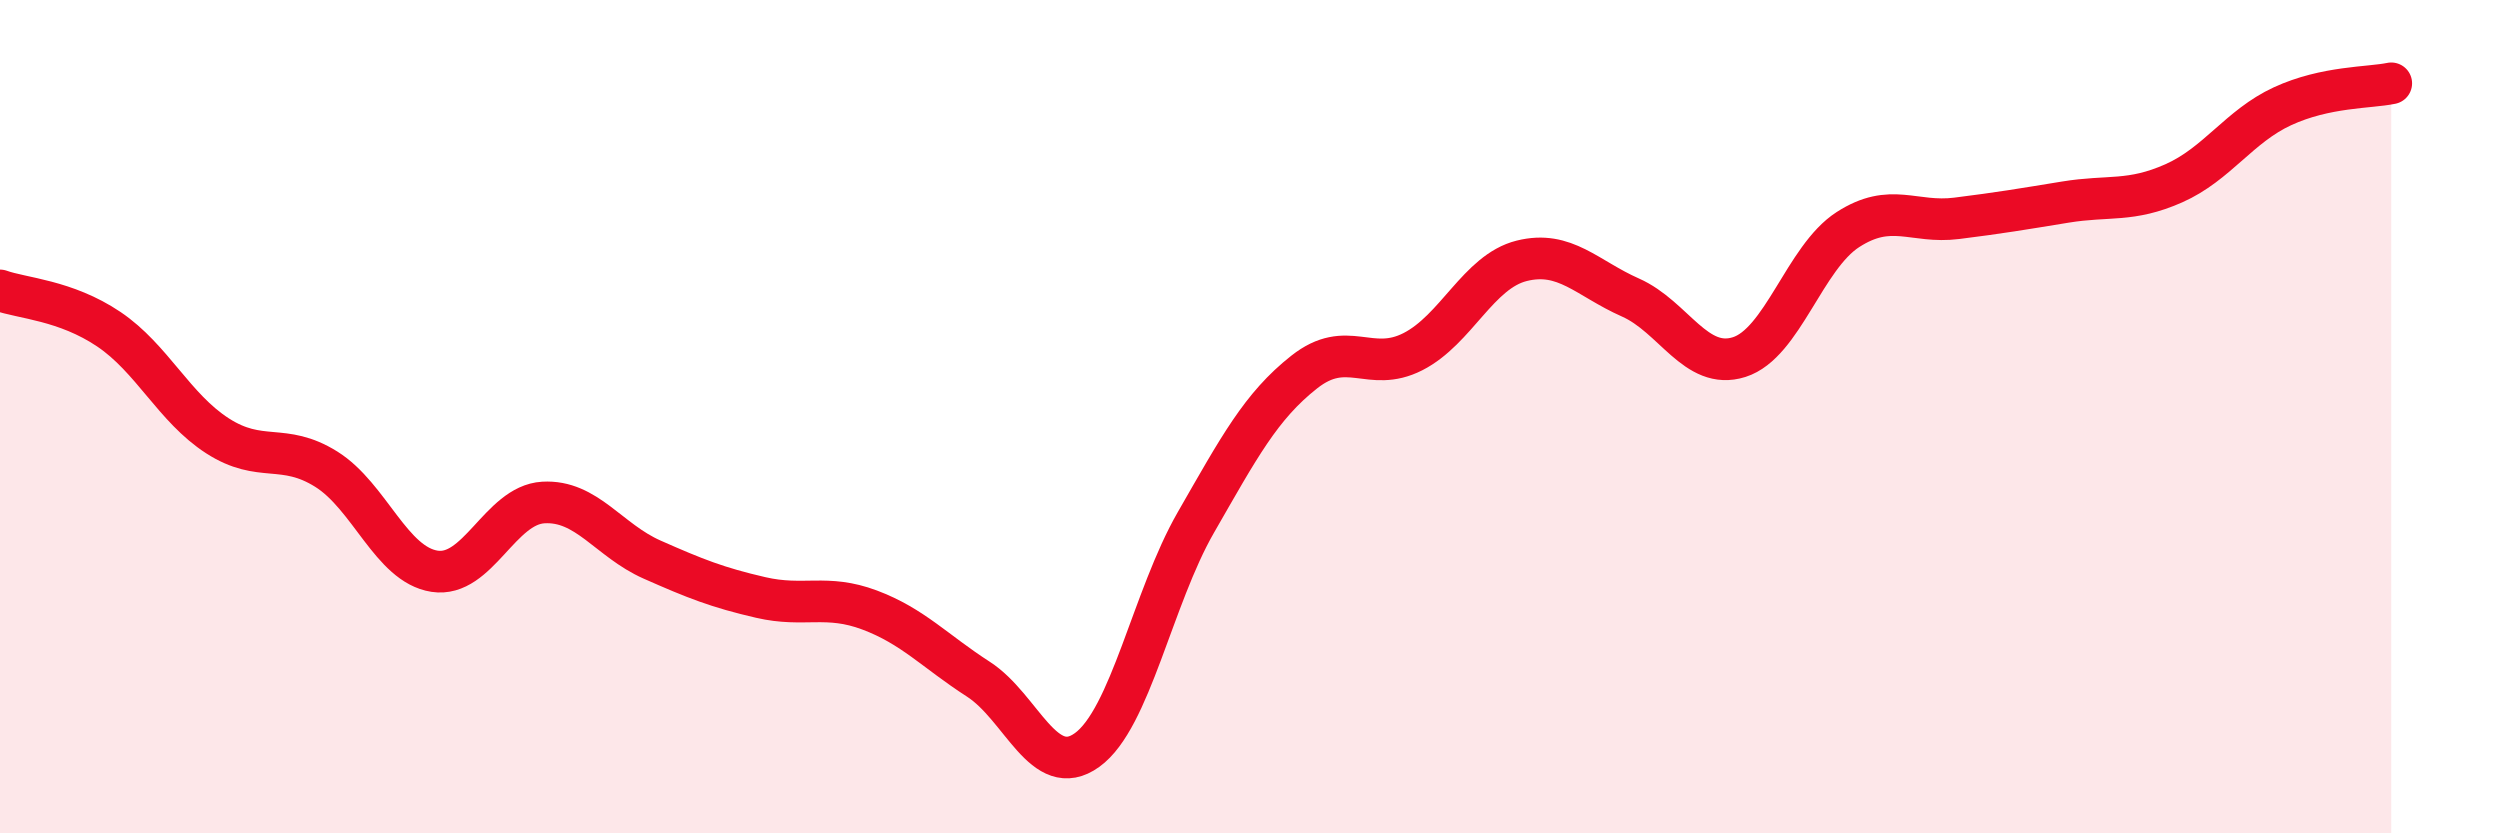
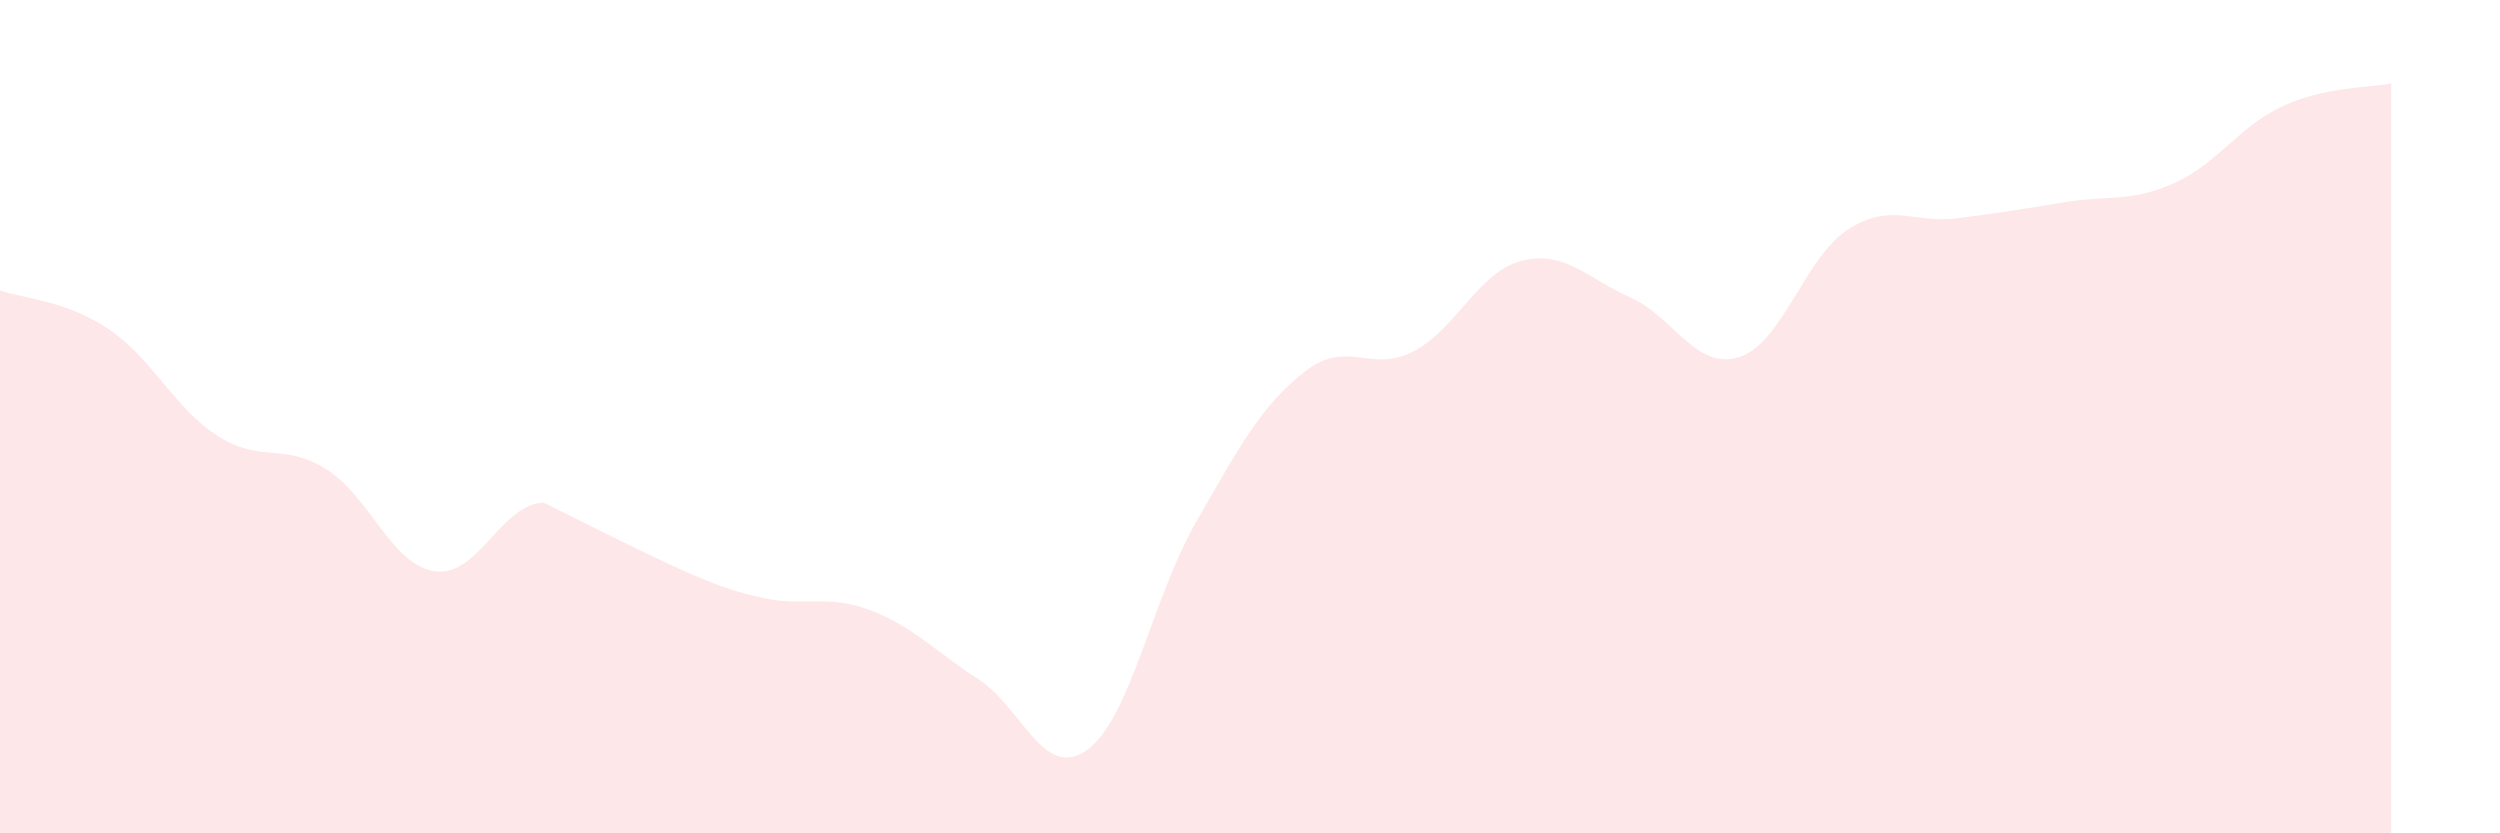
<svg xmlns="http://www.w3.org/2000/svg" width="60" height="20" viewBox="0 0 60 20">
-   <path d="M 0,6.97 C 0.52,7.16 1.57,7.2 2.61,7.9 C 3.65,8.6 4.18,9.79 5.22,10.46 C 6.26,11.13 6.79,10.61 7.83,11.26 C 8.87,11.91 9.39,13.55 10.43,13.71 C 11.47,13.87 12,12.12 13.04,12.06 C 14.08,12 14.61,12.97 15.65,13.43 C 16.69,13.89 17.22,14.1 18.26,14.34 C 19.3,14.58 19.83,14.25 20.87,14.64 C 21.91,15.03 22.44,15.63 23.48,16.3 C 24.52,16.97 25.05,18.75 26.09,18 C 27.13,17.25 27.66,14.35 28.7,12.54 C 29.74,10.73 30.26,9.75 31.3,8.93 C 32.34,8.11 32.87,8.97 33.91,8.44 C 34.95,7.91 35.48,6.52 36.52,6.26 C 37.56,6 38.09,6.68 39.13,7.14 C 40.17,7.6 40.7,8.9 41.74,8.57 C 42.78,8.24 43.31,6.18 44.35,5.51 C 45.39,4.84 45.92,5.37 46.96,5.24 C 48,5.11 48.53,5.02 49.57,4.85 C 50.61,4.68 51.13,4.86 52.17,4.4 C 53.21,3.94 53.74,3.03 54.78,2.55 C 55.82,2.07 56.87,2.11 57.39,2L57.39 20L0 20Z" fill="#EB0A25" opacity="0.1" stroke-linecap="round" stroke-linejoin="round" />
-   <path d="M 0,6.97 C 0.52,7.16 1.57,7.2 2.61,7.9 C 3.65,8.6 4.18,9.79 5.22,10.46 C 6.26,11.13 6.79,10.61 7.83,11.26 C 8.87,11.91 9.39,13.55 10.43,13.71 C 11.47,13.87 12,12.12 13.04,12.06 C 14.08,12 14.61,12.97 15.65,13.43 C 16.69,13.89 17.22,14.1 18.26,14.34 C 19.3,14.58 19.83,14.25 20.87,14.64 C 21.91,15.03 22.44,15.63 23.48,16.3 C 24.52,16.97 25.05,18.75 26.09,18 C 27.13,17.25 27.66,14.35 28.7,12.54 C 29.74,10.73 30.26,9.75 31.3,8.93 C 32.34,8.11 32.87,8.97 33.91,8.44 C 34.95,7.91 35.48,6.52 36.52,6.26 C 37.56,6 38.09,6.68 39.13,7.14 C 40.17,7.6 40.7,8.9 41.74,8.57 C 42.78,8.24 43.31,6.18 44.35,5.51 C 45.39,4.84 45.92,5.37 46.96,5.24 C 48,5.11 48.53,5.02 49.57,4.85 C 50.61,4.68 51.13,4.86 52.17,4.4 C 53.21,3.94 53.74,3.03 54.78,2.55 C 55.82,2.07 56.87,2.11 57.39,2" stroke="#EB0A25" stroke-width="1" fill="none" stroke-linecap="round" stroke-linejoin="round" />
+   <path d="M 0,6.97 C 0.52,7.16 1.57,7.2 2.61,7.9 C 3.65,8.6 4.18,9.79 5.22,10.46 C 6.26,11.13 6.79,10.61 7.83,11.26 C 8.87,11.91 9.39,13.55 10.43,13.71 C 11.47,13.87 12,12.12 13.04,12.06 C 16.69,13.89 17.22,14.1 18.26,14.34 C 19.3,14.58 19.83,14.25 20.87,14.64 C 21.91,15.03 22.44,15.63 23.48,16.3 C 24.52,16.97 25.05,18.75 26.09,18 C 27.13,17.25 27.66,14.35 28.7,12.54 C 29.74,10.73 30.26,9.75 31.3,8.93 C 32.34,8.11 32.87,8.97 33.91,8.44 C 34.95,7.91 35.48,6.52 36.52,6.26 C 37.56,6 38.09,6.68 39.13,7.14 C 40.17,7.6 40.7,8.9 41.74,8.57 C 42.78,8.24 43.31,6.18 44.35,5.51 C 45.39,4.84 45.92,5.37 46.96,5.24 C 48,5.11 48.53,5.02 49.57,4.85 C 50.61,4.68 51.13,4.86 52.17,4.4 C 53.21,3.94 53.74,3.03 54.78,2.55 C 55.82,2.07 56.87,2.11 57.39,2L57.39 20L0 20Z" fill="#EB0A25" opacity="0.1" stroke-linecap="round" stroke-linejoin="round" />
</svg>